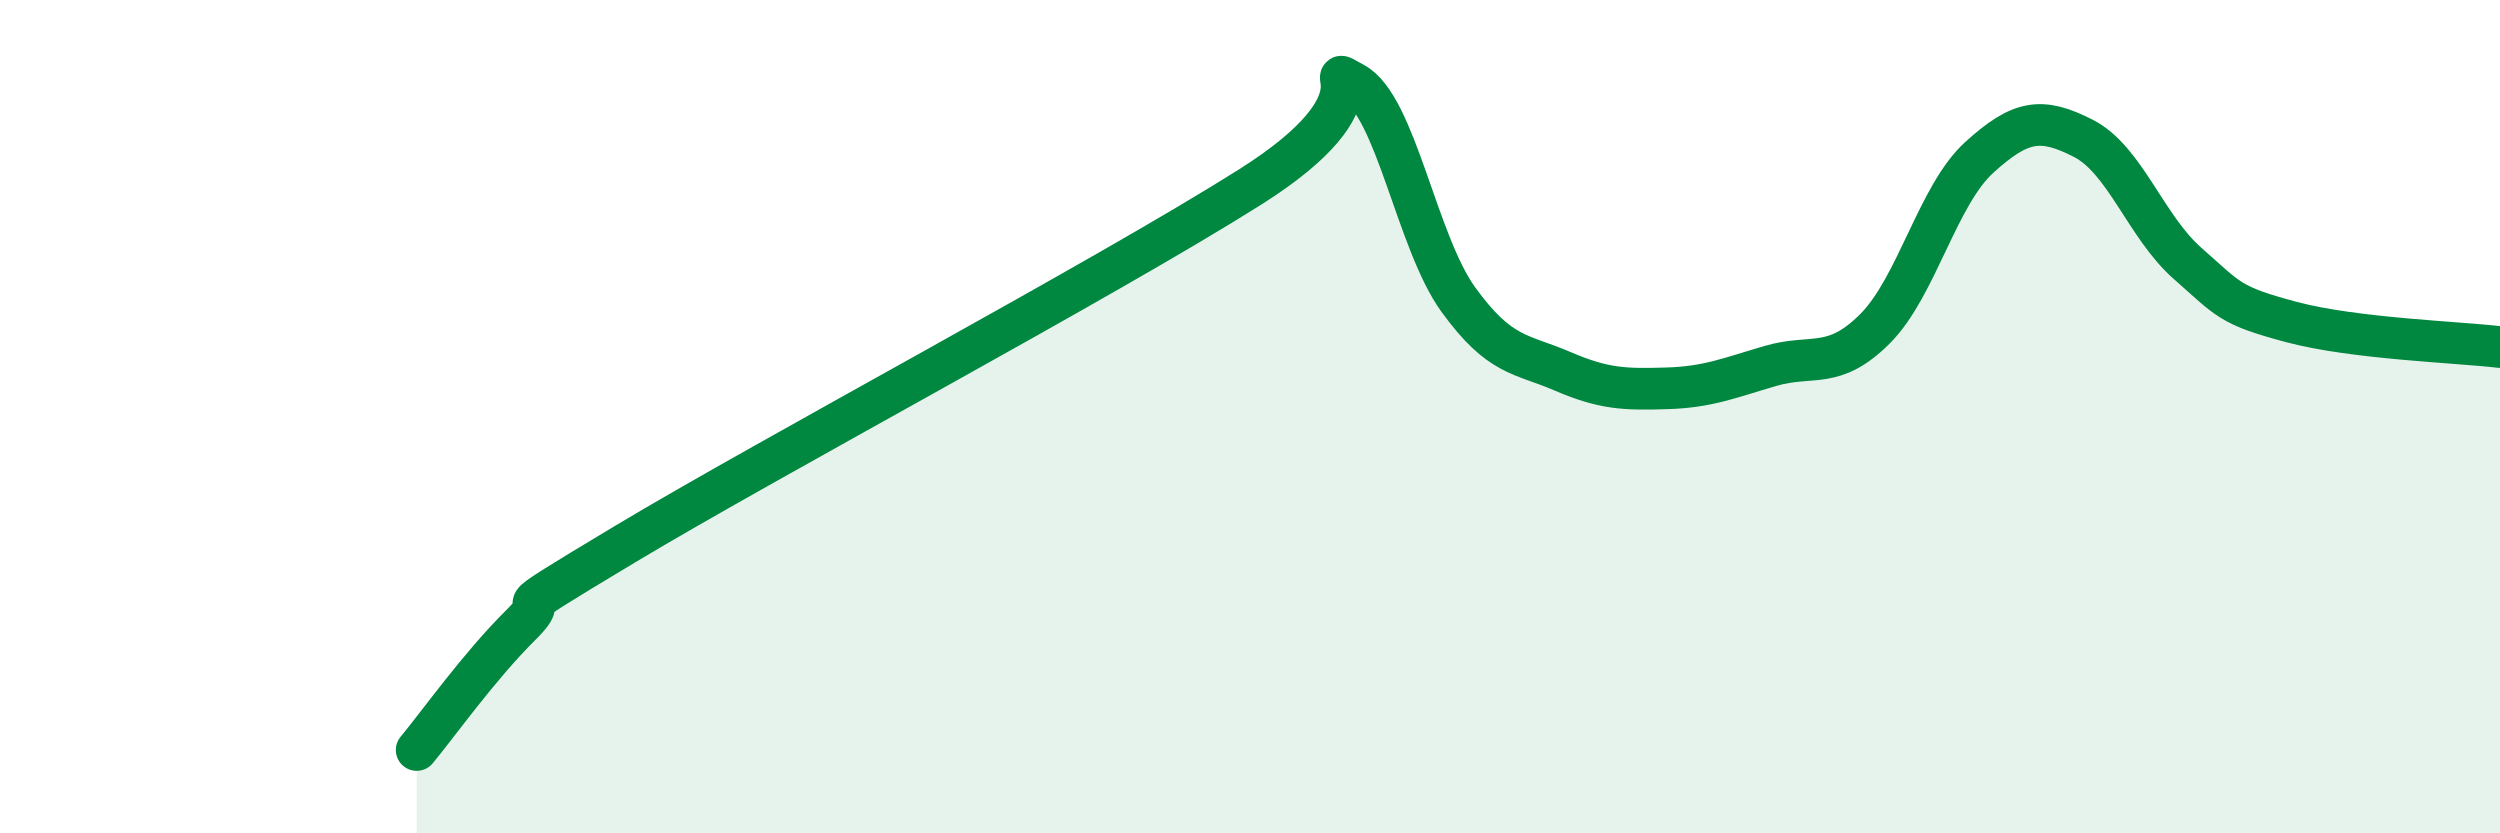
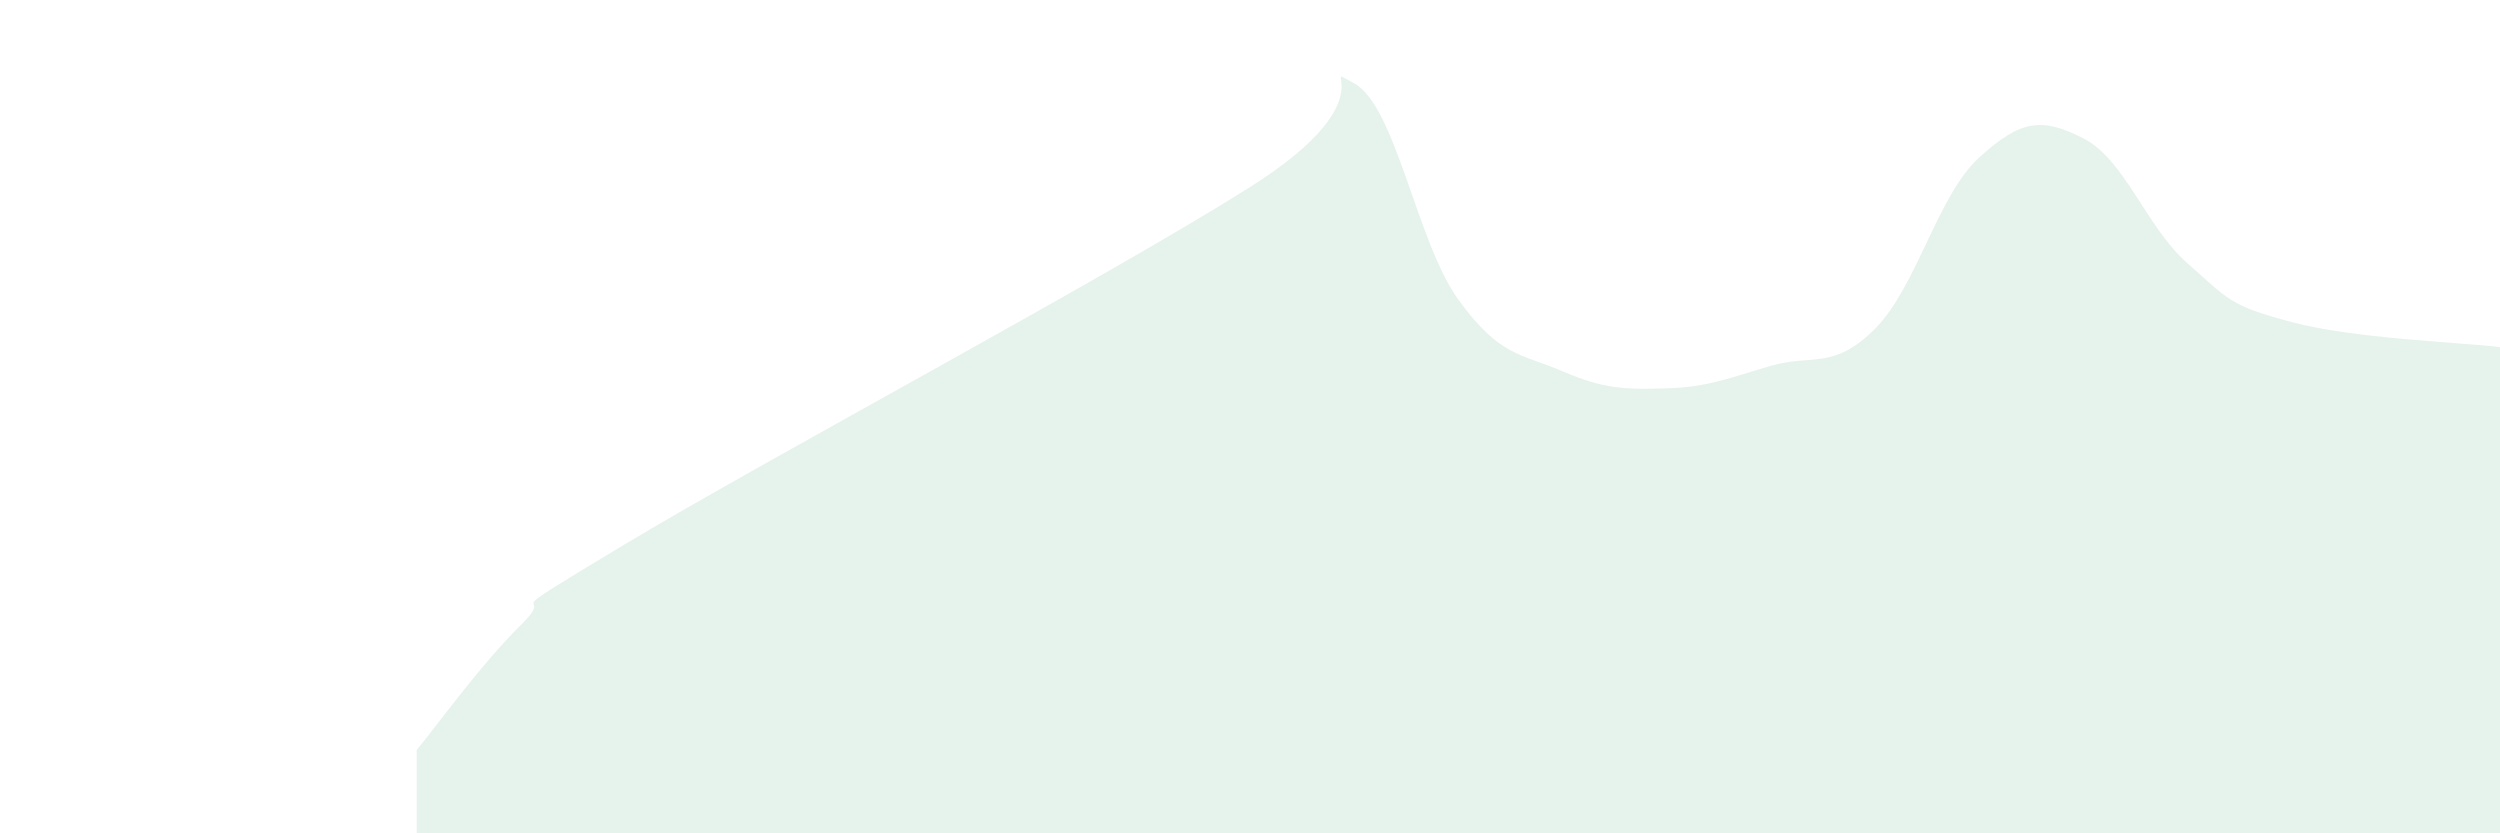
<svg xmlns="http://www.w3.org/2000/svg" width="60" height="20" viewBox="0 0 60 20">
  <path d="M 10,18 C 10.5,17.4 11.5,15.99 12.5,15 C 13.5,14.01 11.5,15.16 15,13.06 C 18.5,10.96 26.5,6.7 30,4.49 C 33.5,2.28 31.5,1.46 32.5,2 C 33.5,2.54 34,5.81 35,7.19 C 36,8.57 36.5,8.48 37.5,8.91 C 38.5,9.34 39,9.35 40,9.32 C 41,9.29 41.5,9.07 42.5,8.78 C 43.5,8.49 44,8.89 45,7.89 C 46,6.89 46.5,4.69 47.5,3.78 C 48.5,2.87 49,2.81 50,3.32 C 51,3.83 51.5,5.44 52.5,6.32 C 53.5,7.2 53.5,7.33 55,7.73 C 56.5,8.13 59,8.21 60,8.33L60 20L10 20Z" fill="#008740" opacity="0.1" stroke-linecap="round" stroke-linejoin="round" />
-   <path d="M 10,18 C 10.5,17.4 11.5,15.99 12.5,15 C 13.5,14.01 11.5,15.16 15,13.06 C 18.5,10.96 26.5,6.7 30,4.49 C 33.5,2.28 31.5,1.46 32.5,2 C 33.5,2.54 34,5.81 35,7.19 C 36,8.57 36.5,8.48 37.5,8.91 C 38.5,9.34 39,9.35 40,9.32 C 41,9.29 41.5,9.07 42.5,8.78 C 43.5,8.49 44,8.89 45,7.89 C 46,6.89 46.5,4.69 47.5,3.78 C 48.5,2.87 49,2.81 50,3.32 C 51,3.83 51.5,5.44 52.5,6.32 C 53.5,7.2 53.5,7.33 55,7.73 C 56.5,8.13 59,8.21 60,8.33" stroke="#008740" stroke-width="1" fill="none" stroke-linecap="round" stroke-linejoin="round" />
</svg>